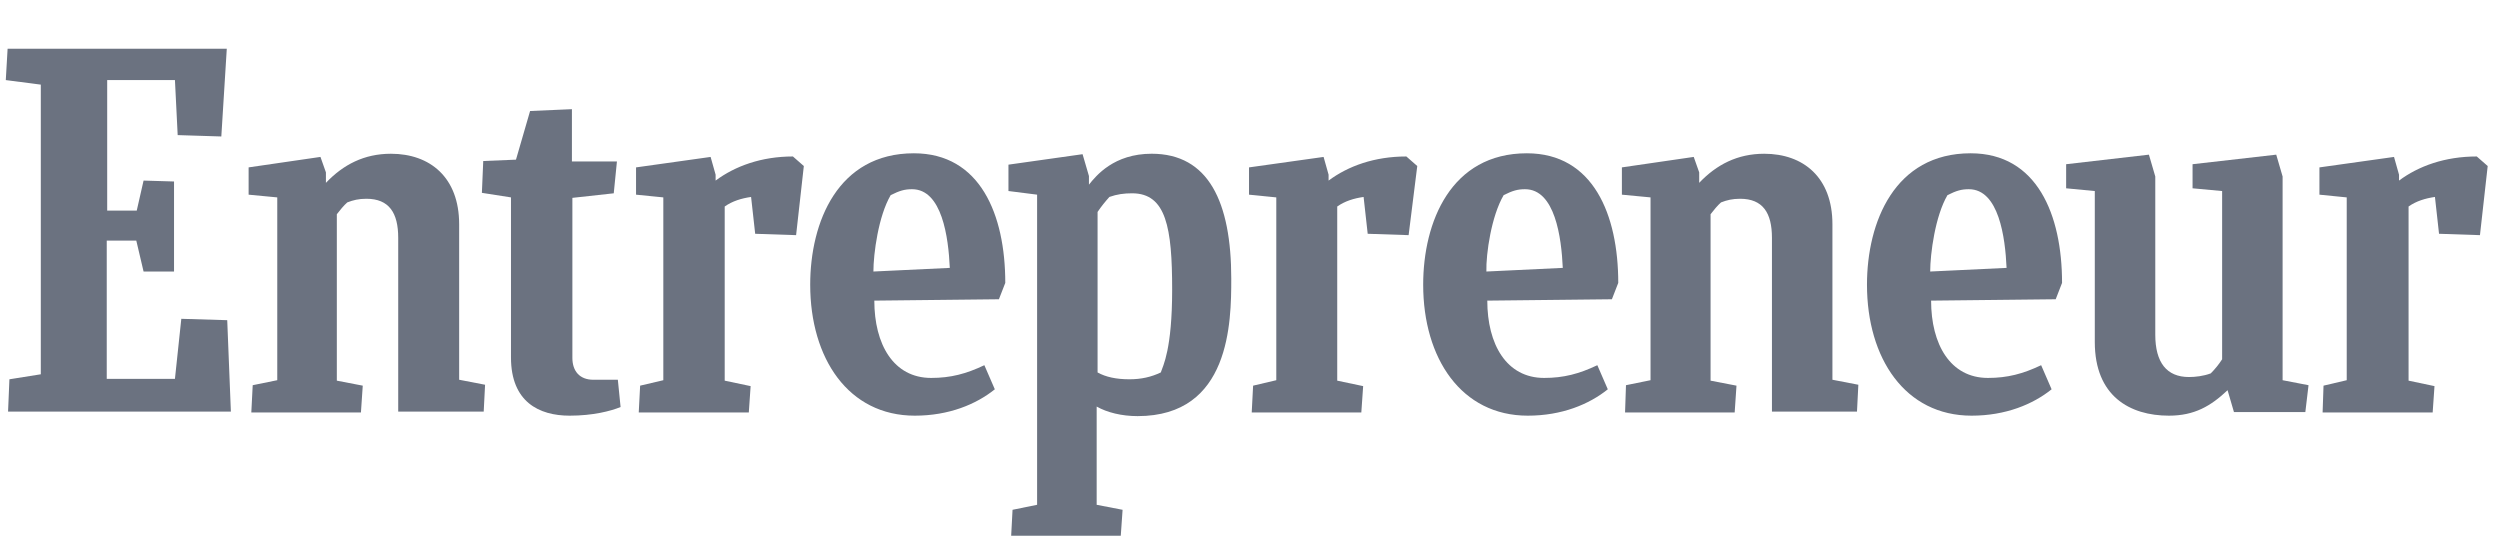
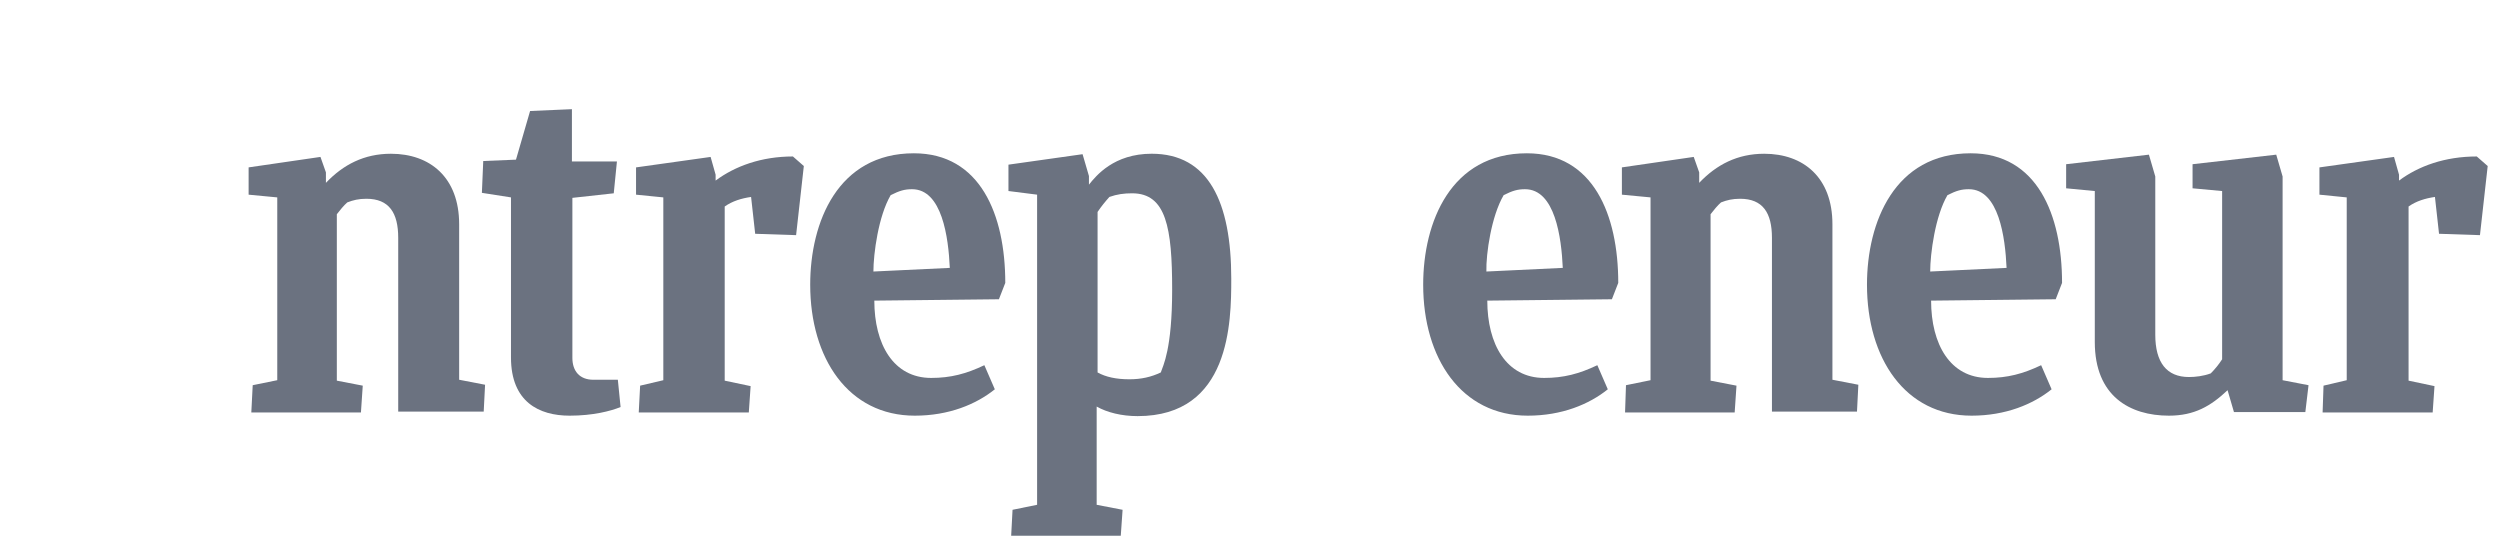
<svg xmlns="http://www.w3.org/2000/svg" width="168" height="36" viewBox="0 0 168 36" fill="none">
-   <path d="M0.633 25.488L2.742 25.152V5.687L0.389 5.382L0.511 3.273H15.24L14.873 9.171L11.94 9.079L11.756 5.382H7.203V14.152H9.189L9.648 12.135L11.695 12.196V18.246H9.648L9.159 16.168H7.173V25.458H11.756L12.184 21.424L15.27 21.516L15.515 27.658H0.542L0.633 25.488Z" fill="#6B7280" />
  <path d="M16.89 27.688L16.982 25.885L18.632 25.549V13.265L16.707 13.082V11.248L21.535 10.545L21.902 11.584V12.287C23.063 11.065 24.469 10.332 26.271 10.332C28.899 10.332 30.855 11.921 30.855 15.068V25.519L32.597 25.855L32.505 27.658H26.76V15.985C26.76 14.304 26.149 13.357 24.621 13.357C24.102 13.357 23.735 13.448 23.338 13.601C23.093 13.815 22.849 14.121 22.635 14.396V25.58L24.377 25.916L24.255 27.719H16.89V27.688Z" fill="#6B7280" />
  <path d="M109.205 27.688L109.266 25.885L110.916 25.549V13.265L108.991 13.082V11.248L113.819 10.545L114.186 11.584V12.287C115.347 11.065 116.753 10.332 118.556 10.332C121.184 10.332 123.139 11.921 123.139 15.068V25.519L124.881 25.855L124.79 27.658H119.075V15.985C119.075 14.304 118.464 13.357 116.936 13.357C116.417 13.357 116.05 13.448 115.653 13.601C115.408 13.815 115.164 14.121 114.95 14.396V25.58L116.692 25.916L116.57 27.719H109.205V27.688Z" fill="#6B7280" />
  <path d="M41.703 27.352C41.03 27.627 39.839 27.933 38.28 27.933C36.233 27.933 34.338 27.016 34.338 24.021V13.265L32.383 12.959L32.474 10.82L34.674 10.729L35.622 7.459L38.433 7.337V10.851H41.458L41.244 12.99L38.464 13.296V24.052C38.464 24.938 38.953 25.519 39.869 25.519H41.519L41.703 27.352Z" fill="#6B7280" />
  <path d="M156.08 27.689L156.141 25.916L157.7 25.55V13.265L155.866 13.082V11.249L160.878 10.546L161.214 11.738V12.135C162.528 11.157 164.3 10.515 166.439 10.515L167.173 11.157L166.653 15.802L163.903 15.71L163.628 13.235C162.986 13.327 162.375 13.51 161.856 13.877V25.58L163.598 25.947L163.475 27.719H156.08V27.689Z" fill="#6B7280" />
-   <path d="M84.117 27.689L84.209 25.916L85.767 25.55V13.265L83.934 13.082V11.249L88.945 10.546L89.281 11.738V12.135C90.595 11.157 92.368 10.515 94.507 10.515L95.24 11.157L94.659 15.802L91.909 15.71L91.634 13.235C90.992 13.327 90.381 13.51 89.862 13.877V25.58L91.604 25.947L91.481 27.719H84.117V27.689Z" fill="#6B7280" />
  <path d="M42.925 27.689L43.017 25.916L44.575 25.55V13.265L42.742 13.082V11.249L47.753 10.546L48.089 11.738V12.135C49.403 11.157 51.176 10.515 53.284 10.515L54.017 11.157L53.498 15.802L50.748 15.71L50.473 13.235C49.831 13.327 49.22 13.51 48.7 13.877V25.58L50.442 25.947L50.32 27.719H42.925V27.689Z" fill="#6B7280" />
  <path d="M58.754 20.202C58.754 23.135 60.038 25.397 62.574 25.397C63.888 25.397 64.927 25.122 66.149 24.541L66.852 26.161C65.599 27.169 63.766 27.933 61.474 27.933C57.012 27.933 54.446 24.083 54.446 19.132C54.446 14.915 56.309 10.301 61.413 10.301C65.874 10.301 67.555 14.426 67.555 19.01L67.127 20.11L58.754 20.202ZM58.693 18.246L63.827 18.002C63.735 15.954 63.307 12.715 61.29 12.715C60.801 12.715 60.465 12.807 59.854 13.113C59.029 14.518 58.693 17.054 58.693 18.246Z" fill="#6B7280" />
  <path d="M129.77 20.202C129.77 23.135 131.053 25.397 133.59 25.397C134.904 25.397 135.942 25.122 137.165 24.541L137.868 26.161C136.615 27.169 134.781 27.933 132.489 27.933C128.028 27.933 125.461 24.083 125.461 19.132C125.461 14.915 127.325 10.301 132.428 10.301C136.89 10.301 138.57 14.426 138.57 19.01L138.143 20.11L129.77 20.202ZM129.709 18.246L134.842 18.002C134.751 15.954 134.323 12.715 132.306 12.715C131.817 12.715 131.481 12.807 130.87 13.113C130.045 14.518 129.709 17.054 129.709 18.246Z" fill="#6B7280" />
  <path d="M99.946 20.202C99.946 23.135 101.229 25.397 103.766 25.397C105.08 25.397 106.119 25.122 107.341 24.541L108.044 26.161C106.791 27.169 104.958 27.933 102.666 27.933C98.204 27.933 95.638 24.083 95.638 19.132C95.638 14.915 97.501 10.301 102.605 10.301C107.066 10.301 108.747 14.426 108.747 19.01L108.319 20.11L99.946 20.202ZM99.885 18.246L105.019 18.002C104.927 15.954 104.499 12.715 102.482 12.715C101.993 12.715 101.657 12.807 101.046 13.113C100.221 14.518 99.854 17.054 99.885 18.246Z" fill="#6B7280" />
  <path d="M150.121 27.689L149.693 26.222C148.563 27.291 147.463 27.933 145.751 27.933C143.123 27.933 140.77 26.619 140.77 22.983V12.838L138.845 12.654V11.035L144.407 10.393L144.835 11.86V22.494C144.835 24.358 145.599 25.336 147.096 25.336C147.524 25.336 148.074 25.275 148.563 25.091C148.838 24.816 149.113 24.48 149.327 24.144V12.838L147.34 12.654V11.035L152.963 10.393L153.391 11.86V25.55L155.133 25.886L154.919 27.689H150.121Z" fill="#6B7280" />
  <path d="M75.897 25.488C75.01 25.488 74.308 25.335 73.757 25.029V14.243C74.002 13.876 74.277 13.54 74.552 13.234C75.071 13.051 75.53 12.99 76.08 12.99C78.372 12.99 78.769 15.312 78.769 19.468C78.769 23.471 78.158 24.571 78.005 25.029C77.363 25.335 76.691 25.488 75.897 25.488ZM82.741 18.735C82.741 13.57 81.213 10.331 77.394 10.331C74.858 10.331 73.666 11.798 73.177 12.409V11.829L72.749 10.362L67.768 11.065V12.837L69.693 13.081V33.922L68.043 34.258L67.951 36H75.316L75.438 34.258L73.696 33.922V27.321C74.399 27.719 75.377 27.963 76.447 27.963C82.68 27.963 82.741 21.638 82.741 18.735Z" fill="#6B7280" />
</svg>